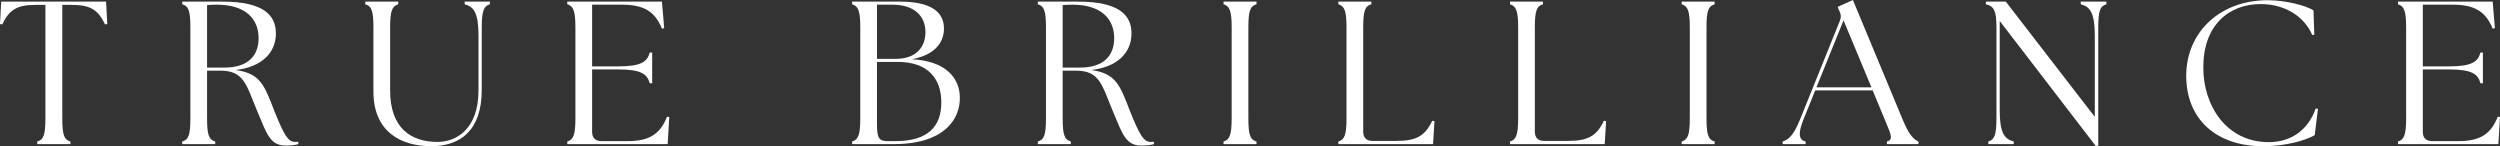
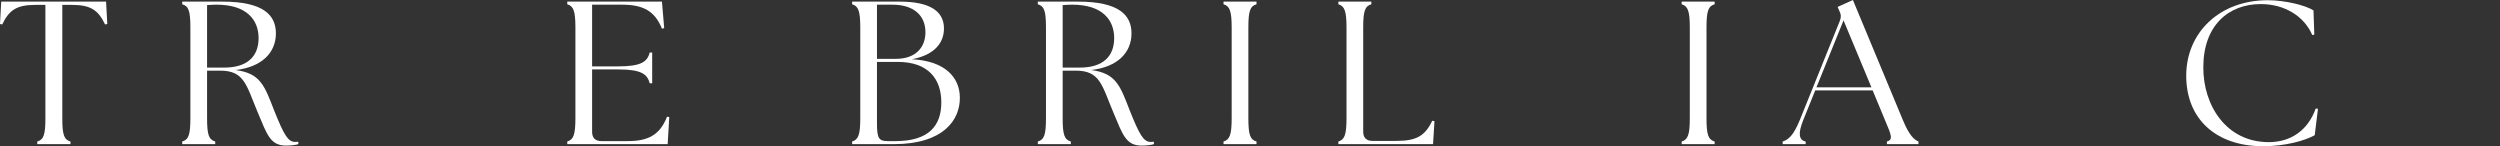
<svg xmlns="http://www.w3.org/2000/svg" viewBox="0 0 4275.02 250" data-name="Layer 1" id="Layer_1">
  <rect x="0" y="0" width="4275.02" height="250" fill="#333333" stroke="none" />
  <defs>
    <style>
      .cls-1 {
        fill: #fff;
      }
    </style>
  </defs>
  <path d="M2.09,2.78L0,41.08l3.83.7C15.67,16.71,29.25,8.36,60.58,8.36h17.06v193.94c0,28.55-3.13,36.56-13.93,39.69v4.53h56.76v-4.53c-10.8-3.13-13.93-11.14-13.93-39.69V8.36h16.36c31.34,0,44.92,8.36,56.75,33.42l3.83-.7-2.09-38.3H2.09Z" class="cls-1" />
  <path d="M469.01,189.42c-16.72-42.83-23.33-64.07-66.16-69.64,45.26-5.22,68.94-29.94,68.94-62.68,0-30.98-20.89-54.32-91.57-54.32h-68.6v4.53c10.8,3.13,13.93,11.14,13.93,39.69v155.29c0,28.55-3.13,36.56-13.93,39.69v4.53h56.41v-4.53c-10.79-3.13-13.93-11.14-13.93-39.69v-81.48h22.28c41.78,0,44.57,24.37,64.77,72.43,15.32,36.21,20.89,55.71,47.7,55.71,6.97,0,16.02-.7,21.24-2.44v-4.18c-1.74.35-3.48.35-5.57.35-11.84,0-18.8-11.49-35.52-53.27ZM354.1,115.6V8.7c5.57-.35,11.14-.7,16.37-.7,51.53,0,71.73,26.11,71.73,57.1s-18.8,50.49-58.85,50.49h-29.25Z" class="cls-1" />
-   <path d="M794.56,7.31c15.32,4.17,23.68,13.92,23.68,53.62v93.66c0,68.25-40.04,88.1-69.99,88.1-45.27,0-81.13-23.33-81.13-88.1V47c0-28.55,3.48-36.56,13.92-39.69V2.78h-56.41v4.53c10.8,3.13,13.93,11.14,13.93,39.69v109.68c0,69.99,48.75,93.32,98.54,93.32s86.7-26.46,86.7-96.45V47c0-28.55,3.49-36.56,13.93-39.69V2.78h-43.17v4.53Z" class="cls-1" />
  <path d="M1073.45,241.3h-45.27c-10.1,0-15.67-5.57-15.67-15.67v-106.9h44.57c39.7,0,49.79,8.01,53.97,23.68h4.18v-52.58h-4.18c-4.18,15.67-14.27,23.68-53.97,23.68h-44.57V8.01h51.19c35.52,0,56.06,10.44,68.25,41.08l3.83-1.05-3.83-45.27h-161.91v4.53c10.45,3.13,13.93,11.14,13.93,39.69v155.29c0,28.55-3.48,36.56-13.93,39.69v4.53h171.66l2.78-46.31-3.83-.7c-12.53,32.39-33.78,41.78-67.2,41.78Z" class="cls-1" />
  <path d="M1559.17,101.32c39.69-7.31,55.02-28.9,55.02-52.58,0-28.21-21.94-45.96-75.56-45.96h-81.48v4.53c10.45,3.13,13.93,11.14,13.93,39.69v155.29c0,28.55-3.48,36.56-13.93,39.69v4.53h71.03c84.61,0,113.86-41.09,113.16-80.08-.35-34.12-25.42-62.33-82.18-65.12ZM1499.63,8.01h26.47c35.86,0,56.41,18.11,56.41,47,0,25.42-16.02,45.61-50.49,45.61h-32.38V8.01ZM1531.31,241.3h-13.58c-14.97,0-18.11-5.22-18.11-30.29v-105.15h35.52c52.23,0,74.51,29.25,74.51,69.29s-21.59,66.16-78.35,66.16Z" class="cls-1" />
  <path d="M1932.08,189.42c-16.72-42.83-23.33-64.07-66.16-69.64,45.26-5.22,68.94-29.94,68.94-62.68,0-30.98-20.89-54.32-91.57-54.32h-68.6v4.53c10.8,3.13,13.93,11.14,13.93,39.69v155.29c0,28.55-3.13,36.56-13.93,39.69v4.53h56.41v-4.53c-10.79-3.13-13.93-11.14-13.93-39.69v-81.48h22.28c41.78,0,44.57,24.37,64.77,72.43,15.32,36.21,20.89,55.71,47.7,55.71,6.97,0,16.02-.7,21.24-2.44v-4.18c-1.74.35-3.48.35-5.57.35-11.84,0-18.8-11.49-35.52-53.27ZM1817.17,115.6V8.7c5.57-.35,11.14-.7,16.37-.7,51.53,0,71.73,26.11,71.73,57.1s-18.8,50.49-58.85,50.49h-29.25Z" class="cls-1" />
  <path d="M2092.24,7.31c10.45,3.13,13.93,11.14,13.93,39.69v155.29c0,28.55-3.48,36.56-13.93,39.69v4.53h56.41v-4.53c-10.79-3.13-13.93-11.14-13.93-39.69V47c0-28.55,3.14-36.56,13.93-39.69V2.78h-56.41v4.53Z" class="cls-1" />
  <path d="M2388.2,240.95h-41.44c-10.1,0-15.67-5.57-15.67-15.67V47c0-28.55,3.14-36.56,13.93-39.69V2.78h-56.41v4.53c10.45,3.13,13.93,11.14,13.93,39.69v155.29c0,28.55-3.48,36.56-13.93,39.69v4.53h161.91l2.44-39.35-3.83-.7c-12.19,26.11-27.51,34.47-60.93,34.47Z" class="cls-1" />
-   <path d="M2681.72,240.95h-41.44c-10.1,0-15.67-5.57-15.67-15.67V47c0-28.55,3.14-36.56,13.93-39.69V2.78h-56.41v4.53c10.45,3.13,13.93,11.14,13.93,39.69v155.29c0,28.55-3.48,36.56-13.93,39.69v4.53h161.91l2.44-39.35-3.83-.7c-12.19,26.11-27.51,34.47-60.93,34.47Z" class="cls-1" />
  <path d="M2875.66,7.31c10.45,3.13,13.93,11.14,13.93,39.69v155.29c0,28.55-3.48,36.56-13.93,39.69v4.53h56.41v-4.53c-10.79-3.13-13.93-11.14-13.93-39.69V47c0-28.55,3.14-36.56,13.93-39.69V2.78h-56.41v4.53Z" class="cls-1" />
  <path d="M3254.14,205.78L3168.48,0l-26.11,11.83,3.14,7.31c2.78,5.57,3.13,10.1.69,16.37l-68.59,169.92c-10.8,26.47-19.5,33.43-29.25,36.56v4.53h39.35v-4.53c-11.84-2.44-13.23-13.93-4.18-36.56l20.55-50.84h98.19l21.24,51.19c11.14,26.12,13.93,33.08,3.13,36.21v4.53h53.97v-4.53c-7.31-3.13-15.67-10.09-26.46-36.21ZM3106.15,149.37l46.31-114.55,47.7,114.55h-94.01Z" class="cls-1" />
-   <path d="M3558.1,7.31c15.67,4.17,24.03,13.92,24.03,53.62v138.93L3429.96,2.78h-34.12v4.53c13.93,3.13,18.11,11.14,18.11,39.69v155.29c0,28.55-3.48,36.56-13.93,39.69v4.53h43.52v-4.53c-15.67-4.18-24.02-13.93-24.02-53.62V35.86l164,213.44h4.53V47c0-28.55,3.13-36.56,13.93-39.69V2.78h-43.88v4.53Z" class="cls-1" />
  <path d="M3879.47,243.04c-72.42,0-112.12-62.68-111.77-128.13,0-71.03,42.83-107.94,98.19-107.94,41.44,0,74.52,21.24,88.1,52.93l3.48-.7-1.39-41.43c-13.58-8.7-48.4-17.41-78.34-17.41-81.83,0-139.28,55.02-139.28,129.18s51.18,120.48,131.27,120.48c39,0,72.08-9.75,88.45-18.8l5.57-45.27-3.83-.35c-13.58,37.6-42.83,57.45-80.43,57.45Z" class="cls-1" />
-   <path d="M4271.19,199.51c-12.53,32.39-33.78,41.78-67.2,41.78h-45.27c-10.1,0-15.67-5.57-15.67-15.67v-106.9h44.57c39.7,0,49.79,8.01,53.97,23.68h4.18v-52.58h-4.18c-4.18,15.67-14.27,23.68-53.97,23.68h-44.57V8.01h51.19c35.52,0,56.06,10.44,68.25,41.08l3.83-1.05-3.83-45.27h-161.91v4.53c10.45,3.13,13.93,11.14,13.93,39.69v155.29c0,28.55-3.48,36.56-13.93,39.69v4.53h171.66l2.79-46.31-3.83-.7Z" class="cls-1" />
</svg>